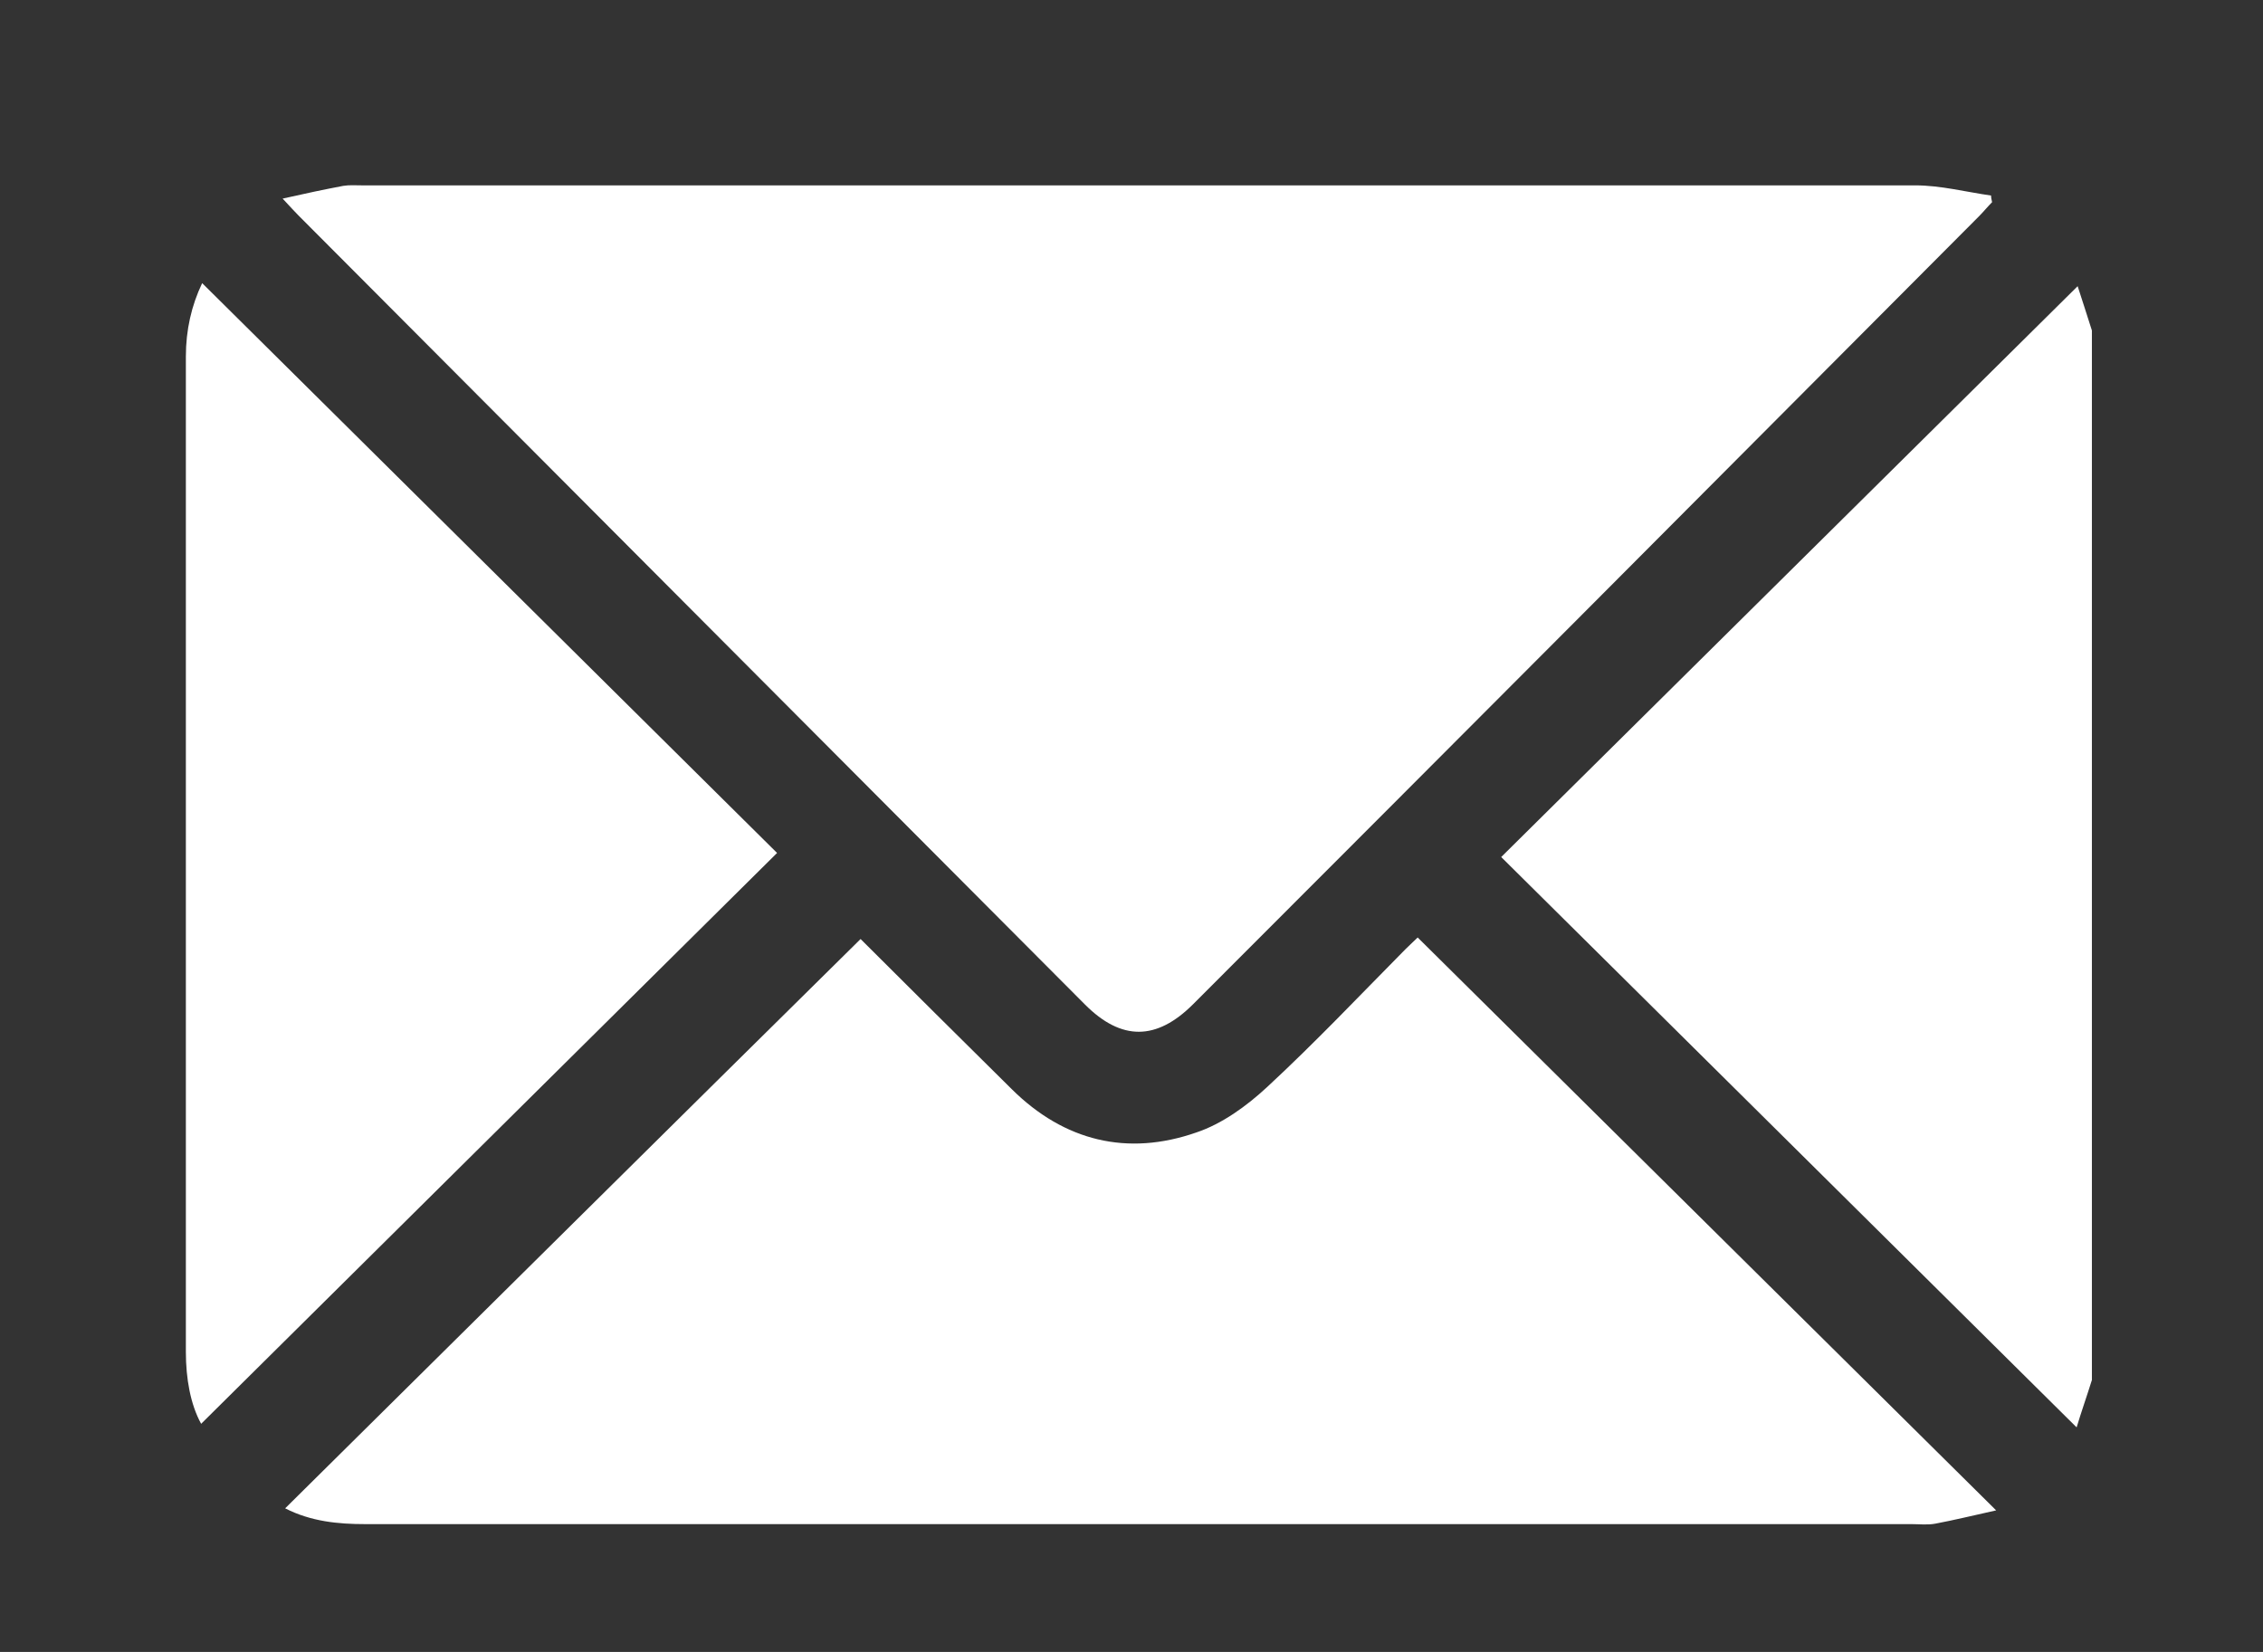
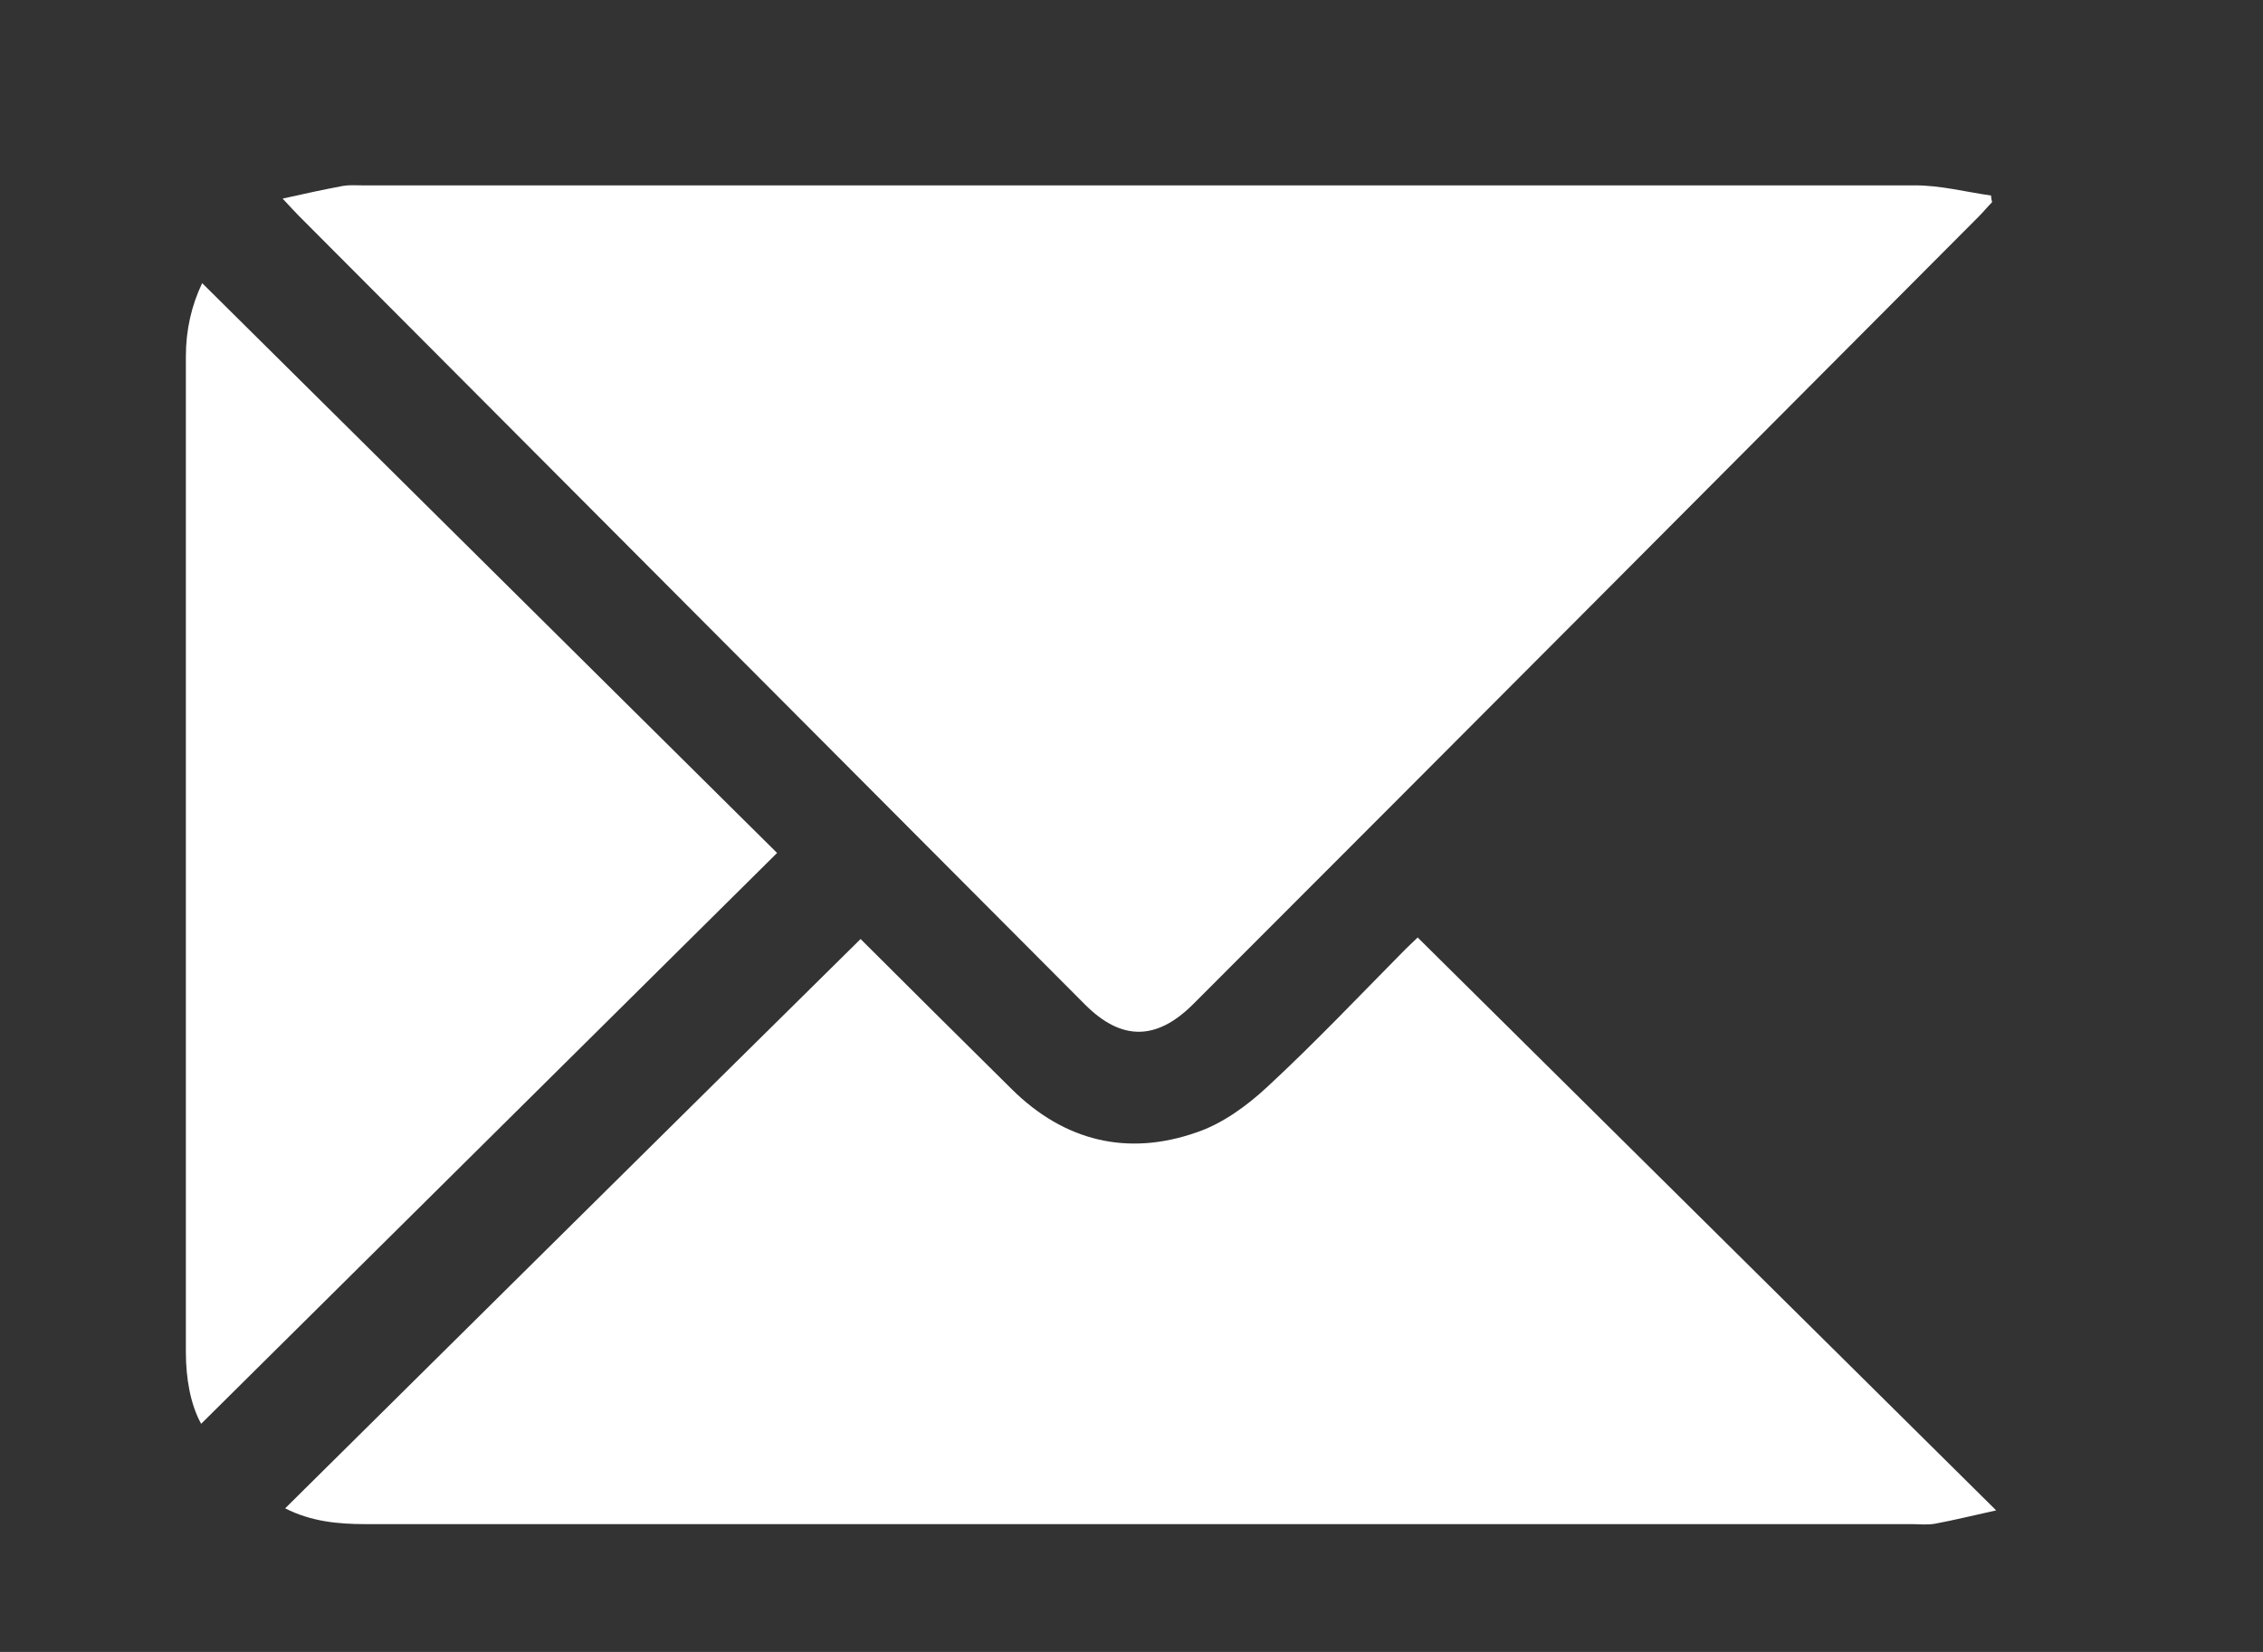
<svg xmlns="http://www.w3.org/2000/svg" id="Layer_1" viewBox="0 0 44.44 32.44">
  <rect x="0" y="0" width="44.44" height="32.44" fill="#333333" stroke="none" />
  <defs>
    <style>.cls-1{fill:#fff;}</style>
  </defs>
-   <path class="cls-1" d="M41.08,27.1c-.1.32-.21.63-.3.93-3.78-3.75-7.54-7.47-11.3-11.2,3.79-3.75,7.55-7.48,11.32-11.21.08.24.18.56.28.87v20.61Z" />
  <path class="cls-1" d="M5.55,3.9c.44-.1.82-.18,1.19-.25.12-.02.24-.01.36-.01,10.17,0,20.34,0,30.51,0,.5,0,1,.13,1.49.2,0,.04.01.09.02.13-.09.09-.17.19-.26.28-5.14,5.16-10.28,10.32-15.43,15.47-.72.72-1.41.72-2.12.01-5.15-5.17-10.3-10.33-15.45-15.5-.08-.08-.16-.17-.31-.33Z" />
  <path class="cls-1" d="M16.91,18.45c.94.94,1.95,1.94,2.96,2.94,1.03,1.02,2.27,1.32,3.62.85.51-.17.99-.52,1.39-.89.94-.87,1.82-1.8,2.72-2.71.09-.09.19-.18.24-.23,3.77,3.73,7.52,7.45,11.36,11.25-.45.1-.82.19-1.19.26-.15.03-.32.01-.47.01-10.12,0-20.24,0-30.36,0-.54,0-1.07-.05-1.58-.31,3.78-3.74,7.53-7.46,11.3-11.18Z" />
  <path class="cls-1" d="M3.95,27.96c-.21-.38-.3-.89-.3-1.41,0-3.28,0-6.55,0-9.83,0-3.24,0-6.48,0-9.72,0-.52.11-1,.32-1.44,3.77,3.74,7.53,7.46,11.29,11.19-3.78,3.75-7.55,7.48-11.31,11.21Z" />
</svg>